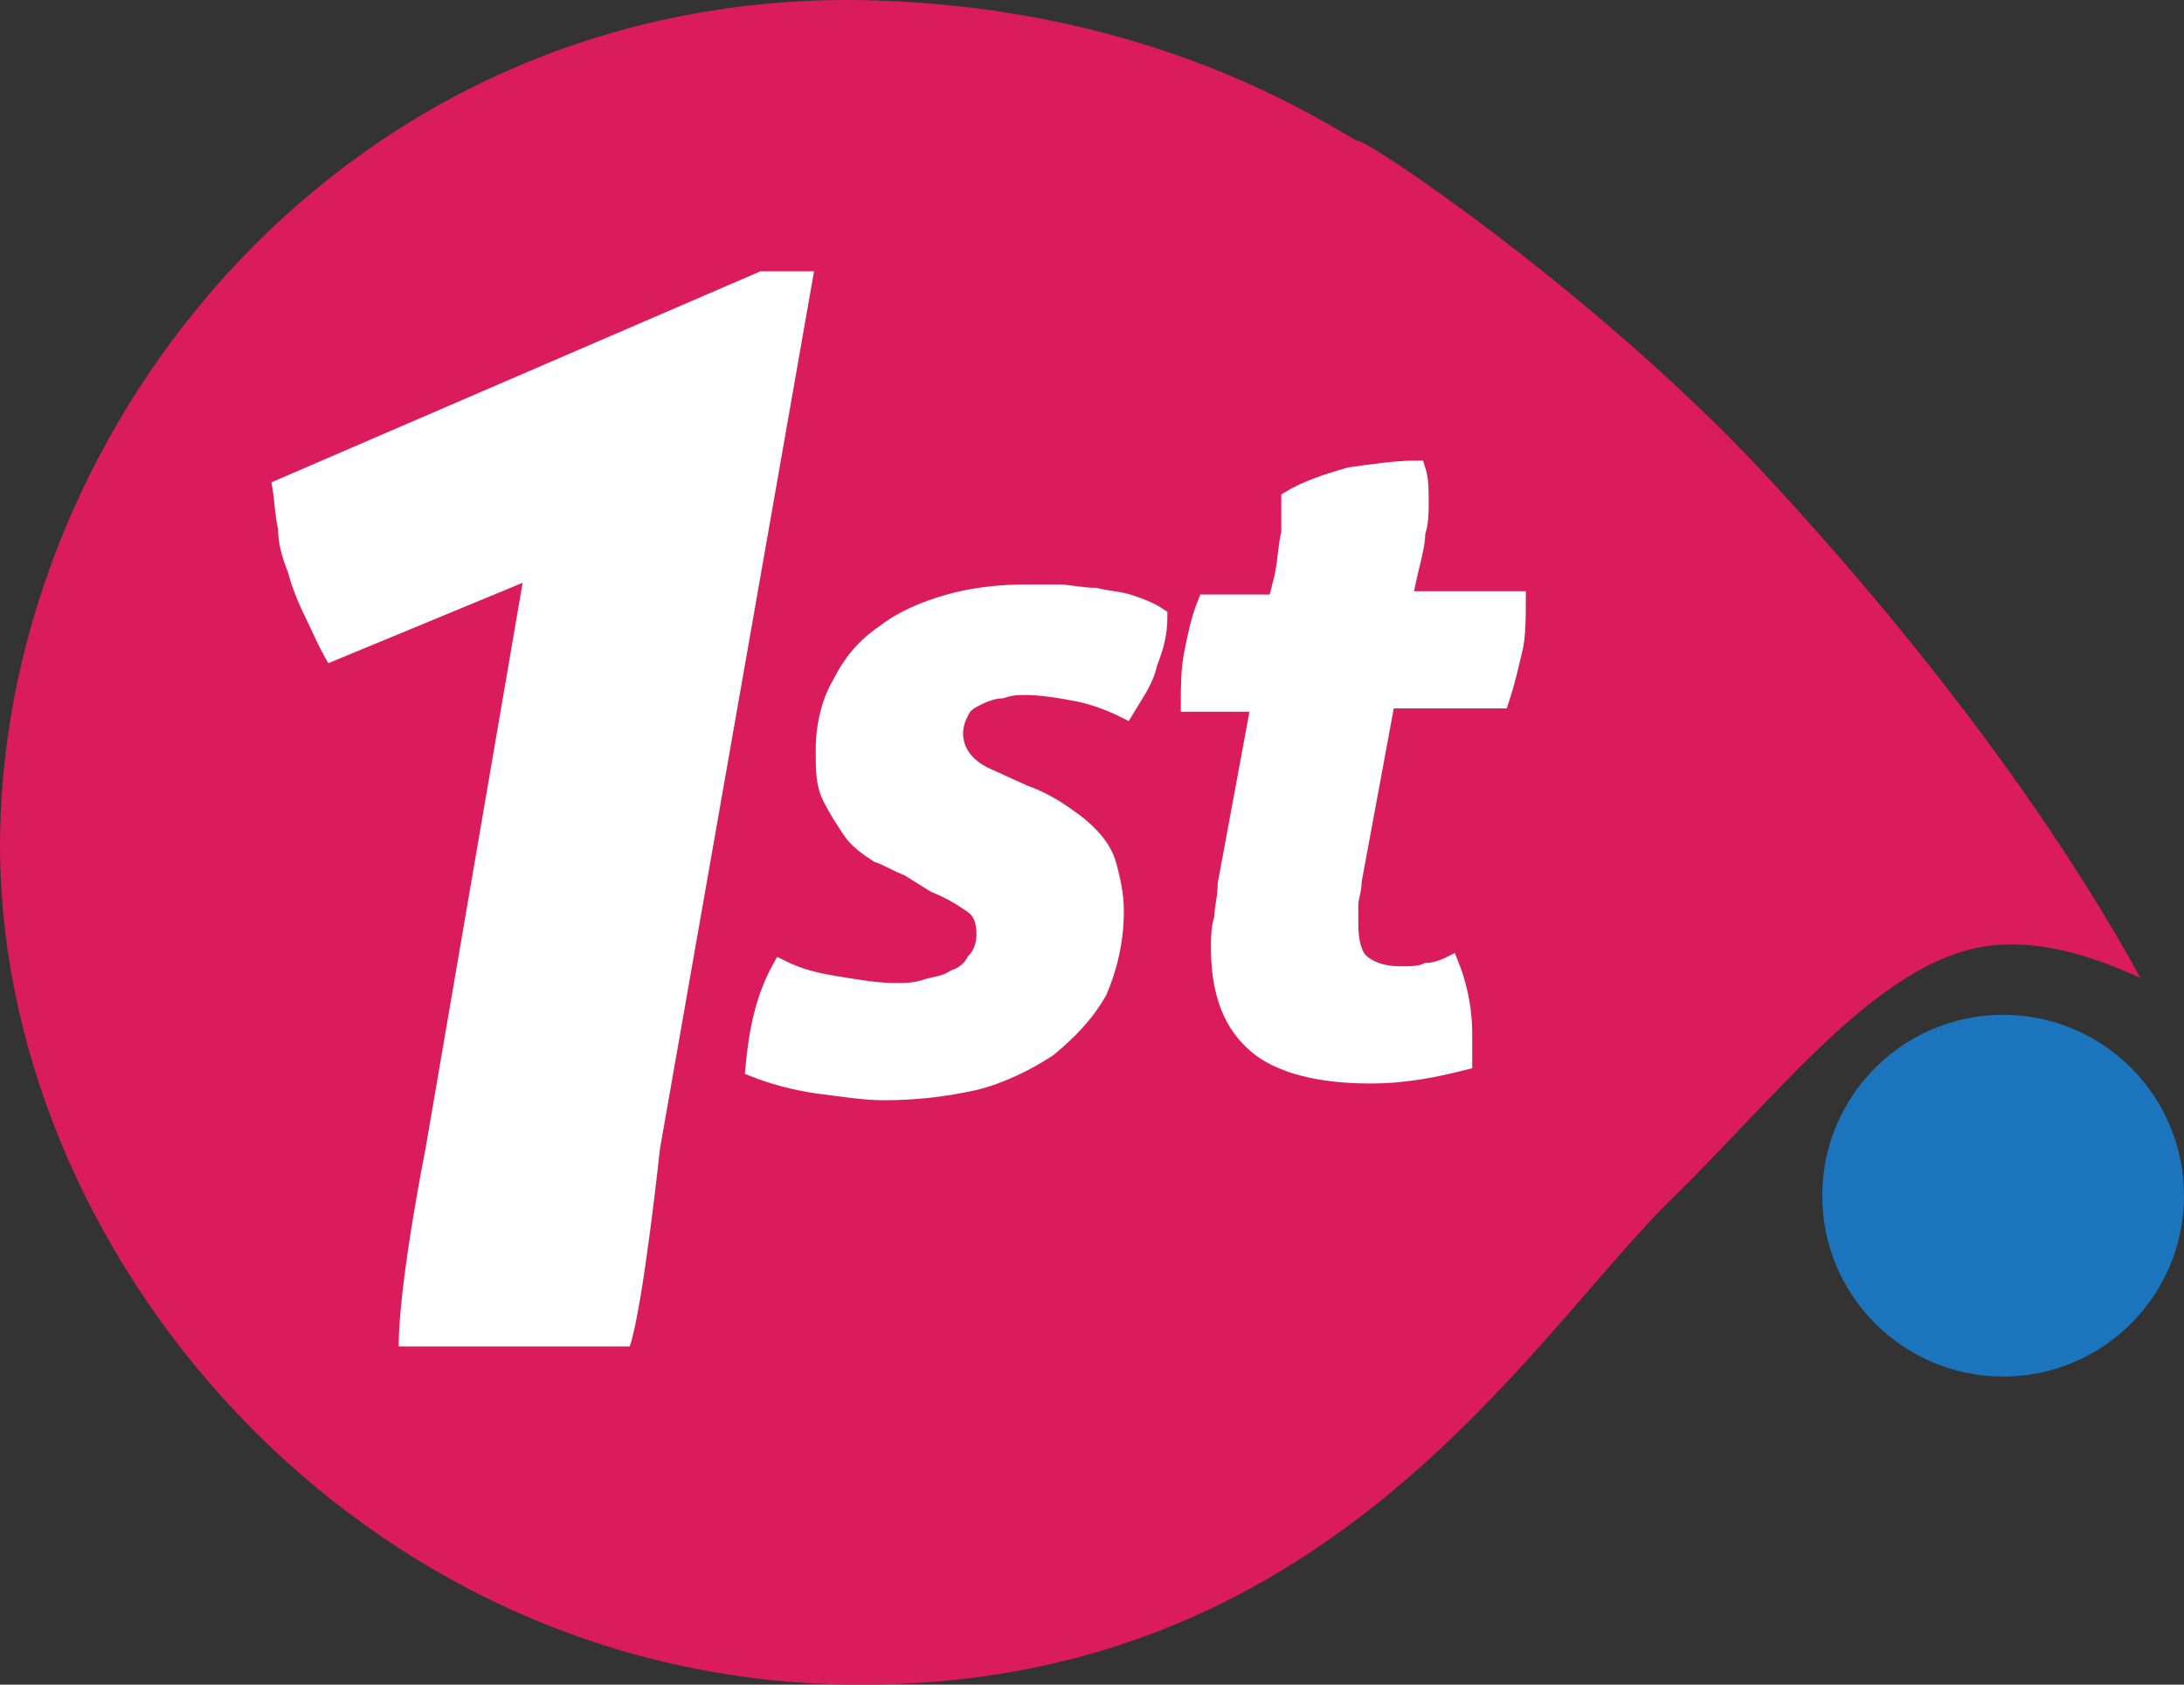
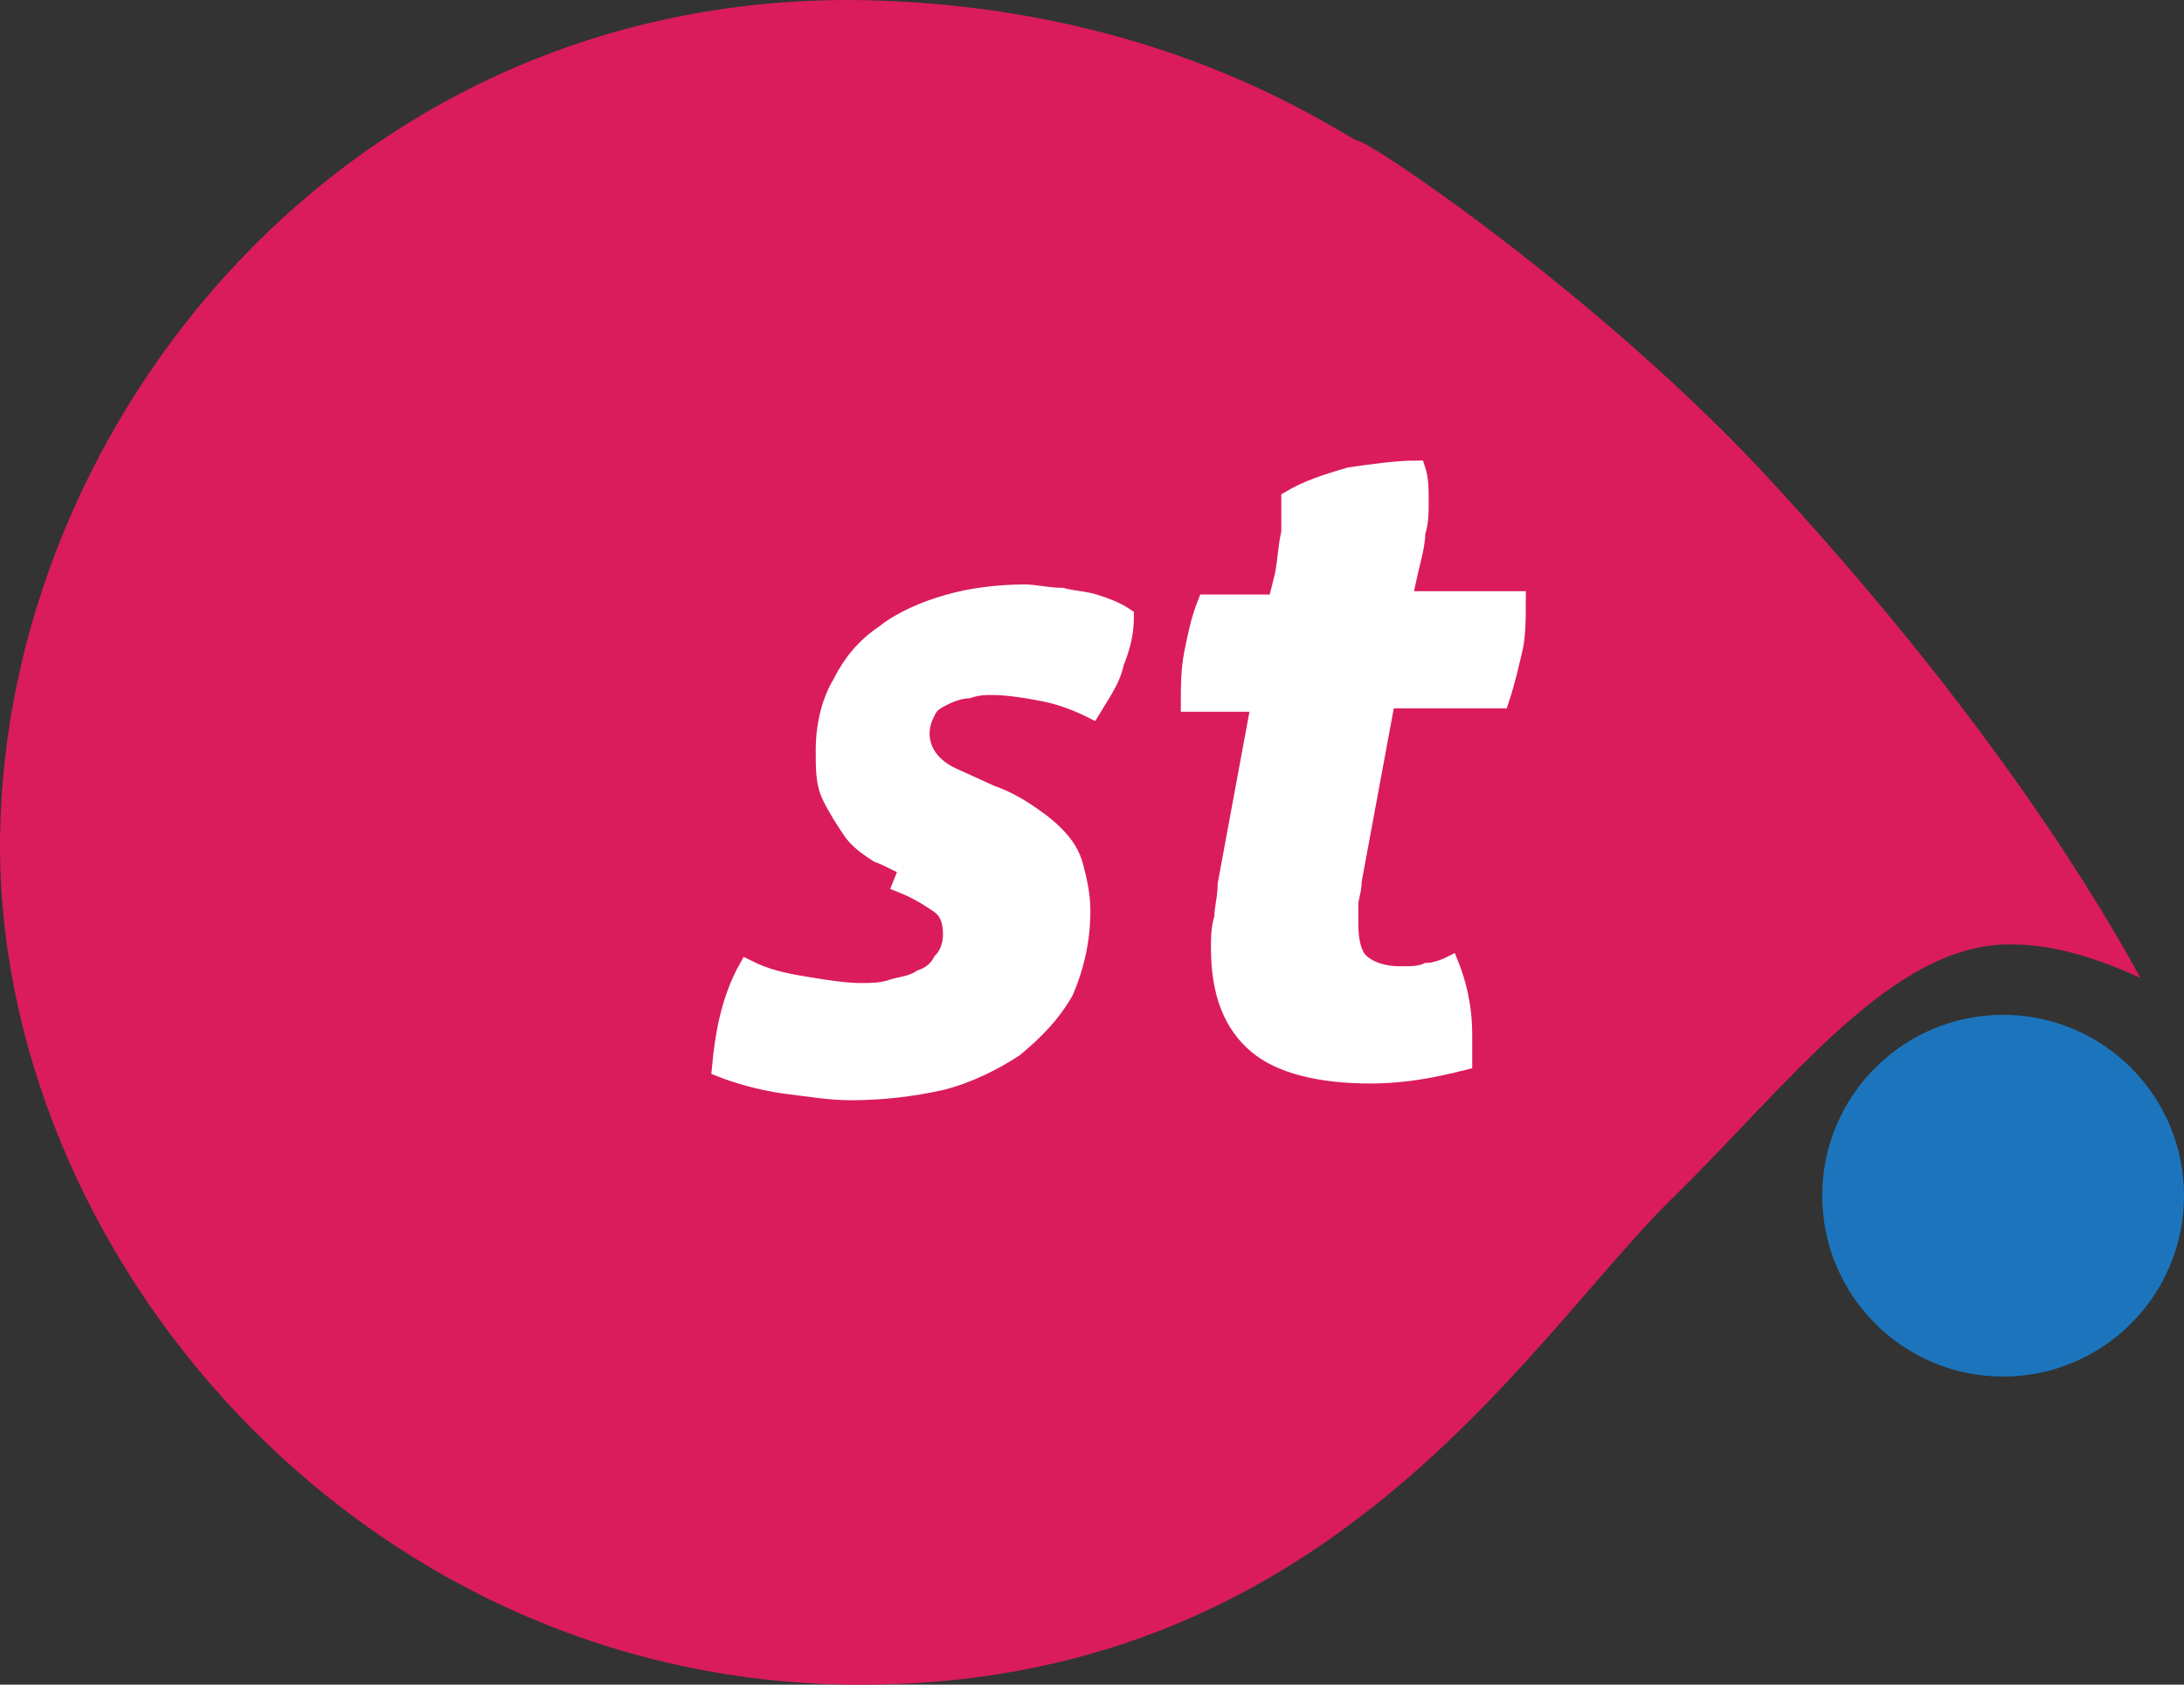
<svg xmlns="http://www.w3.org/2000/svg" version="1.1" id="Layer_1" x="0px" y="0px" viewBox="0 0 65.203 50.301" style="enable-background:new 0 0 65.203 50.301;" xml:space="preserve">
  <rect x="0" y="0" width="65.203" height="50.301" fill="#333333" stroke="none" />
  <style type="text/css">
	.st0{fill:#DA1C5C;}
	.st1{fill:#FFFFFF;stroke:#FFFFFF;stroke-width:0.5;stroke-miterlimit:10;}
	.st2{fill:#FFFFFF;}
	.st3{fill:#1C75BC;}
</style>
  <g>
    <path class="st0" d="M25.503,50.301c14,0.1,20-10.1,24.3-14.4c3.6-3.5,6.7-7.8,10.3-7.7c1.2,0,2.5,0.4,3.8,1   c-1.8-3.3-5.2-8.5-10.9-14.7c-5.1-5.6-12.4-10.5-12.5-10.3c-1.4-0.8-6.5-4.1-15-4.2c-15.2-0.1-25.3,12.6-25.5,24.9   C-0.197,37.301,10.603,50.201,25.503,50.301z" />
    <g>
-       <path class="st1" d="M27.103,25.901c-0.3-0.1-0.6-0.3-0.9-0.4c-0.3-0.2-0.6-0.4-0.8-0.7c-0.2-0.3-0.4-0.6-0.6-1s-0.2-0.8-0.2-1.4    c0-0.8,0.2-1.5,0.5-2c0.3-0.6,0.7-1.1,1.3-1.5c0.5-0.4,1.2-0.7,1.9-0.9c0.7-0.2,1.5-0.3,2.3-0.3c0.3,0,0.6,0,1,0    c0.3,0,0.7,0.1,1.1,0.1c0.4,0.1,0.7,0.1,1,0.2s0.6,0.2,0.9,0.4c0,0.5-0.1,0.9-0.3,1.4c-0.1,0.5-0.4,0.9-0.7,1.4    c-0.4-0.2-0.9-0.4-1.4-0.5s-1.1-0.2-1.6-0.2c-0.2,0-0.4,0-0.7,0.1c-0.2,0-0.5,0.1-0.7,0.2s-0.4,0.2-0.5,0.4    c-0.1,0.2-0.2,0.4-0.2,0.7c0,0.5,0.3,1,1,1.3l1.1,0.5c0.3,0.1,0.7,0.3,1,0.5s0.6,0.4,0.9,0.7c0.3,0.3,0.5,0.6,0.6,1    s0.2,0.8,0.2,1.3c0,0.9-0.2,1.7-0.5,2.4c-0.4,0.7-0.9,1.2-1.5,1.7c-0.6,0.4-1.4,0.8-2.2,1c-0.9,0.2-1.8,0.3-2.7,0.3    c-0.6,0-1.2-0.1-2-0.2c-0.7-0.1-1.4-0.3-1.9-0.5c0.1-1.1,0.3-2.1,0.8-3c0.6,0.3,1.1,0.4,1.7,0.5s1.2,0.2,1.7,0.2    c0.3,0,0.6,0,0.9-0.1s0.6-0.1,0.9-0.3c0.3-0.1,0.5-0.3,0.6-0.5c0.2-0.2,0.3-0.5,0.3-0.8c0-0.4-0.1-0.7-0.4-0.9    c-0.3-0.2-0.6-0.4-1.1-0.6L27.103,25.901z" />
+       <path class="st1" d="M27.103,25.901c-0.3-0.1-0.6-0.3-0.9-0.4c-0.3-0.2-0.6-0.4-0.8-0.7c-0.2-0.3-0.4-0.6-0.6-1s-0.2-0.8-0.2-1.4    c0-0.8,0.2-1.5,0.5-2c0.3-0.6,0.7-1.1,1.3-1.5c0.5-0.4,1.2-0.7,1.9-0.9c0.7-0.2,1.5-0.3,2.3-0.3c0.3,0,0.7,0.1,1.1,0.1c0.4,0.1,0.7,0.1,1,0.2s0.6,0.2,0.9,0.4c0,0.5-0.1,0.9-0.3,1.4c-0.1,0.5-0.4,0.9-0.7,1.4    c-0.4-0.2-0.9-0.4-1.4-0.5s-1.1-0.2-1.6-0.2c-0.2,0-0.4,0-0.7,0.1c-0.2,0-0.5,0.1-0.7,0.2s-0.4,0.2-0.5,0.4    c-0.1,0.2-0.2,0.4-0.2,0.7c0,0.5,0.3,1,1,1.3l1.1,0.5c0.3,0.1,0.7,0.3,1,0.5s0.6,0.4,0.9,0.7c0.3,0.3,0.5,0.6,0.6,1    s0.2,0.8,0.2,1.3c0,0.9-0.2,1.7-0.5,2.4c-0.4,0.7-0.9,1.2-1.5,1.7c-0.6,0.4-1.4,0.8-2.2,1c-0.9,0.2-1.8,0.3-2.7,0.3    c-0.6,0-1.2-0.1-2-0.2c-0.7-0.1-1.4-0.3-1.9-0.5c0.1-1.1,0.3-2.1,0.8-3c0.6,0.3,1.1,0.4,1.7,0.5s1.2,0.2,1.7,0.2    c0.3,0,0.6,0,0.9-0.1s0.6-0.1,0.9-0.3c0.3-0.1,0.5-0.3,0.6-0.5c0.2-0.2,0.3-0.5,0.3-0.8c0-0.4-0.1-0.7-0.4-0.9    c-0.3-0.2-0.6-0.4-1.1-0.6L27.103,25.901z" />
      <path class="st1" d="M37.603,21.001h-2.1c0-0.5,0-1,0.1-1.5s0.2-1,0.4-1.5h2.1l0.2-0.8c0.1-0.5,0.1-0.9,0.2-1.3c0-0.4,0-0.8,0-1    c0.5-0.3,1.1-0.5,1.8-0.7c0.7-0.1,1.4-0.2,2-0.2c0.1,0.3,0.1,0.6,0.1,1c0,0.3,0,0.6-0.1,0.9c0,0.3-0.1,0.7-0.2,1.1l-0.2,0.9h3.4    c0,0.5,0,1.1-0.1,1.5s-0.2,0.9-0.4,1.5h-3.4l-1,5.4c0,0.3-0.1,0.5-0.1,0.7s0,0.4,0,0.6c0,0.5,0.1,0.9,0.3,1.1s0.6,0.4,1.2,0.4    c0.3,0,0.6,0,0.8-0.1c0.2,0,0.5-0.1,0.7-0.2c0.2,0.5,0.4,1.2,0.4,2.1c0,0.1,0,0.3,0,0.4s0,0.3,0,0.4c-0.8,0.2-1.7,0.4-2.8,0.4    c-1.5,0-2.7-0.3-3.4-0.9s-1.1-1.5-1.1-2.9c0-0.3,0-0.6,0.1-0.9c0-0.3,0.1-0.6,0.1-1L37.603,21.001z" />
    </g>
    <g>
-       <path class="st2" d="M12.703,34.301l2.9-16.9l-5.8,2.4c-0.3-0.5-0.5-1-0.7-1.4s-0.4-0.9-0.5-1.3c-0.2-0.5-0.3-0.9-0.3-1.3    c-0.1-0.4-0.1-0.9-0.2-1.4l14.6-6.3h1.6l-4.6,26.2c0,0-0.5,4.7-0.9,5.9h-6.9C11.903,38.301,12.703,34.301,12.703,34.301z" />
-     </g>
+       </g>
    <circle class="st3" cx="59.803" cy="35.701" r="5.4" />
  </g>
</svg>